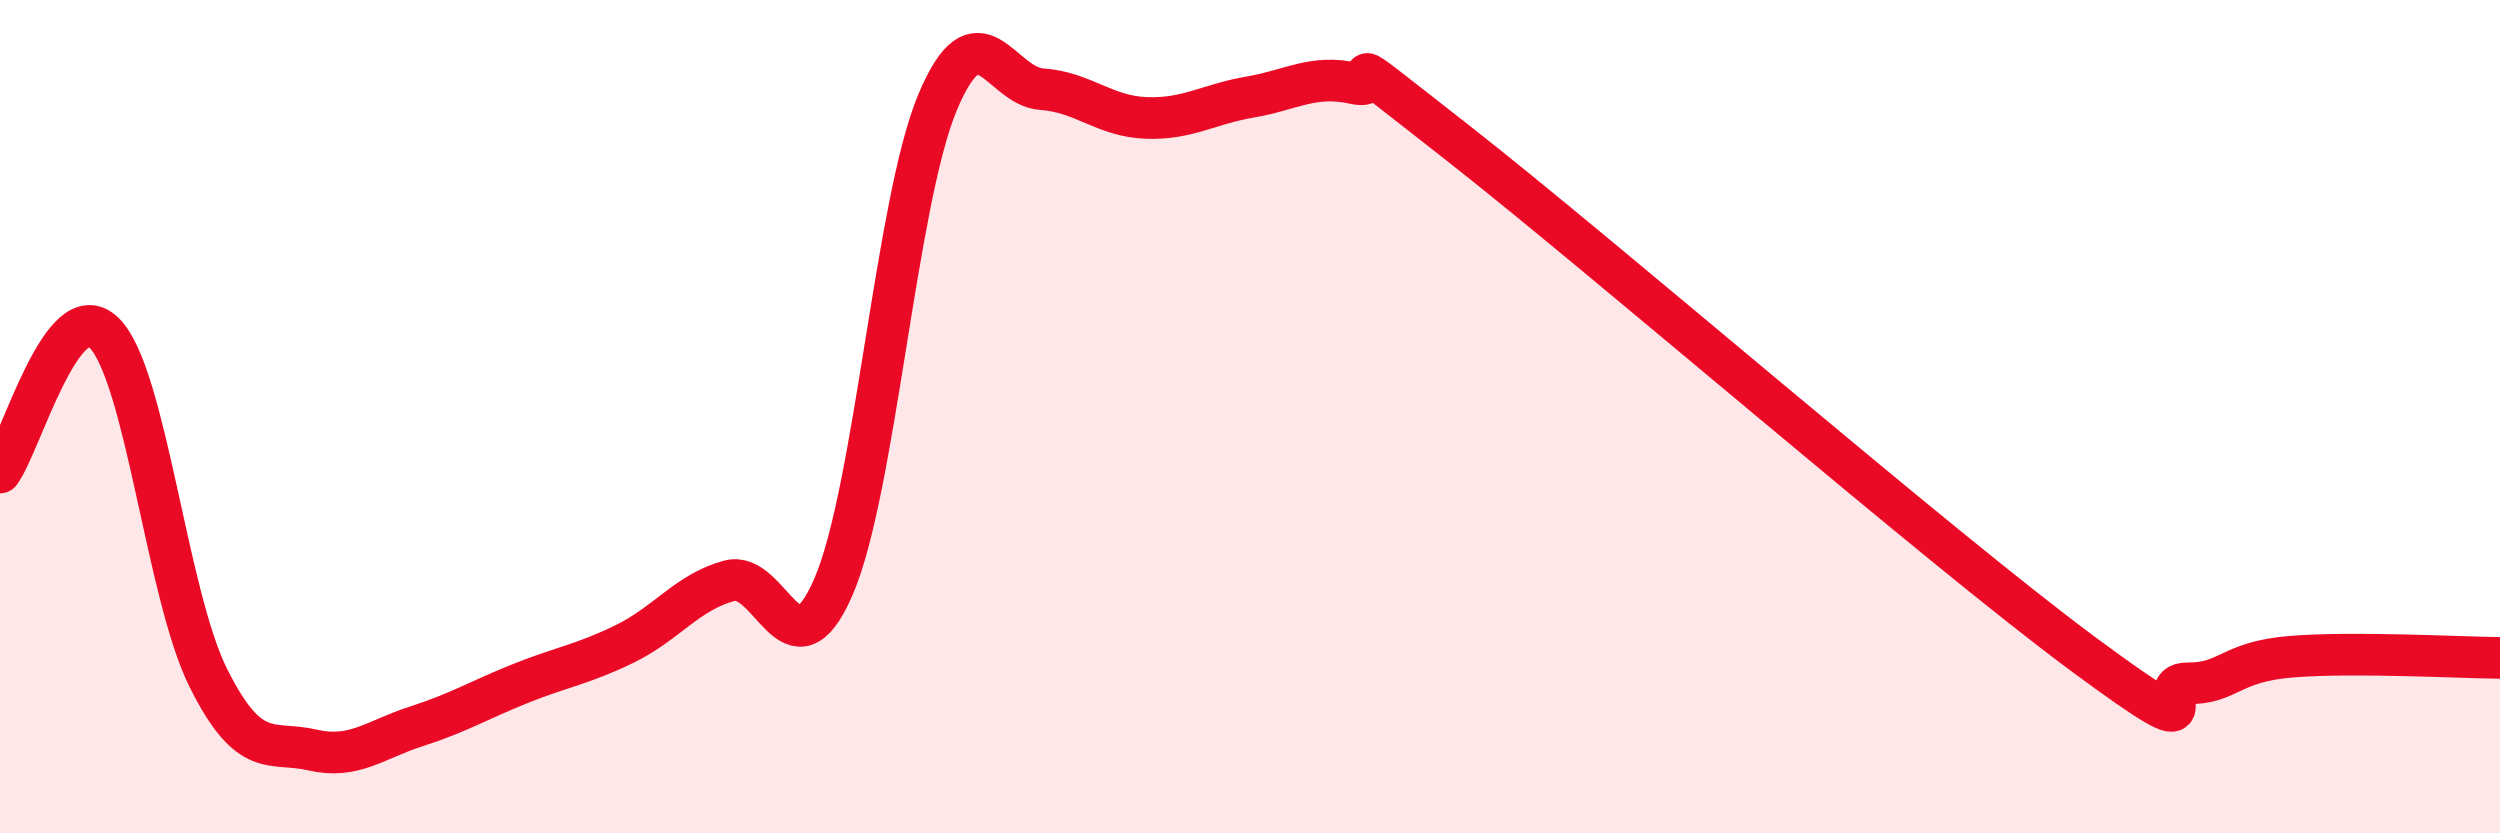
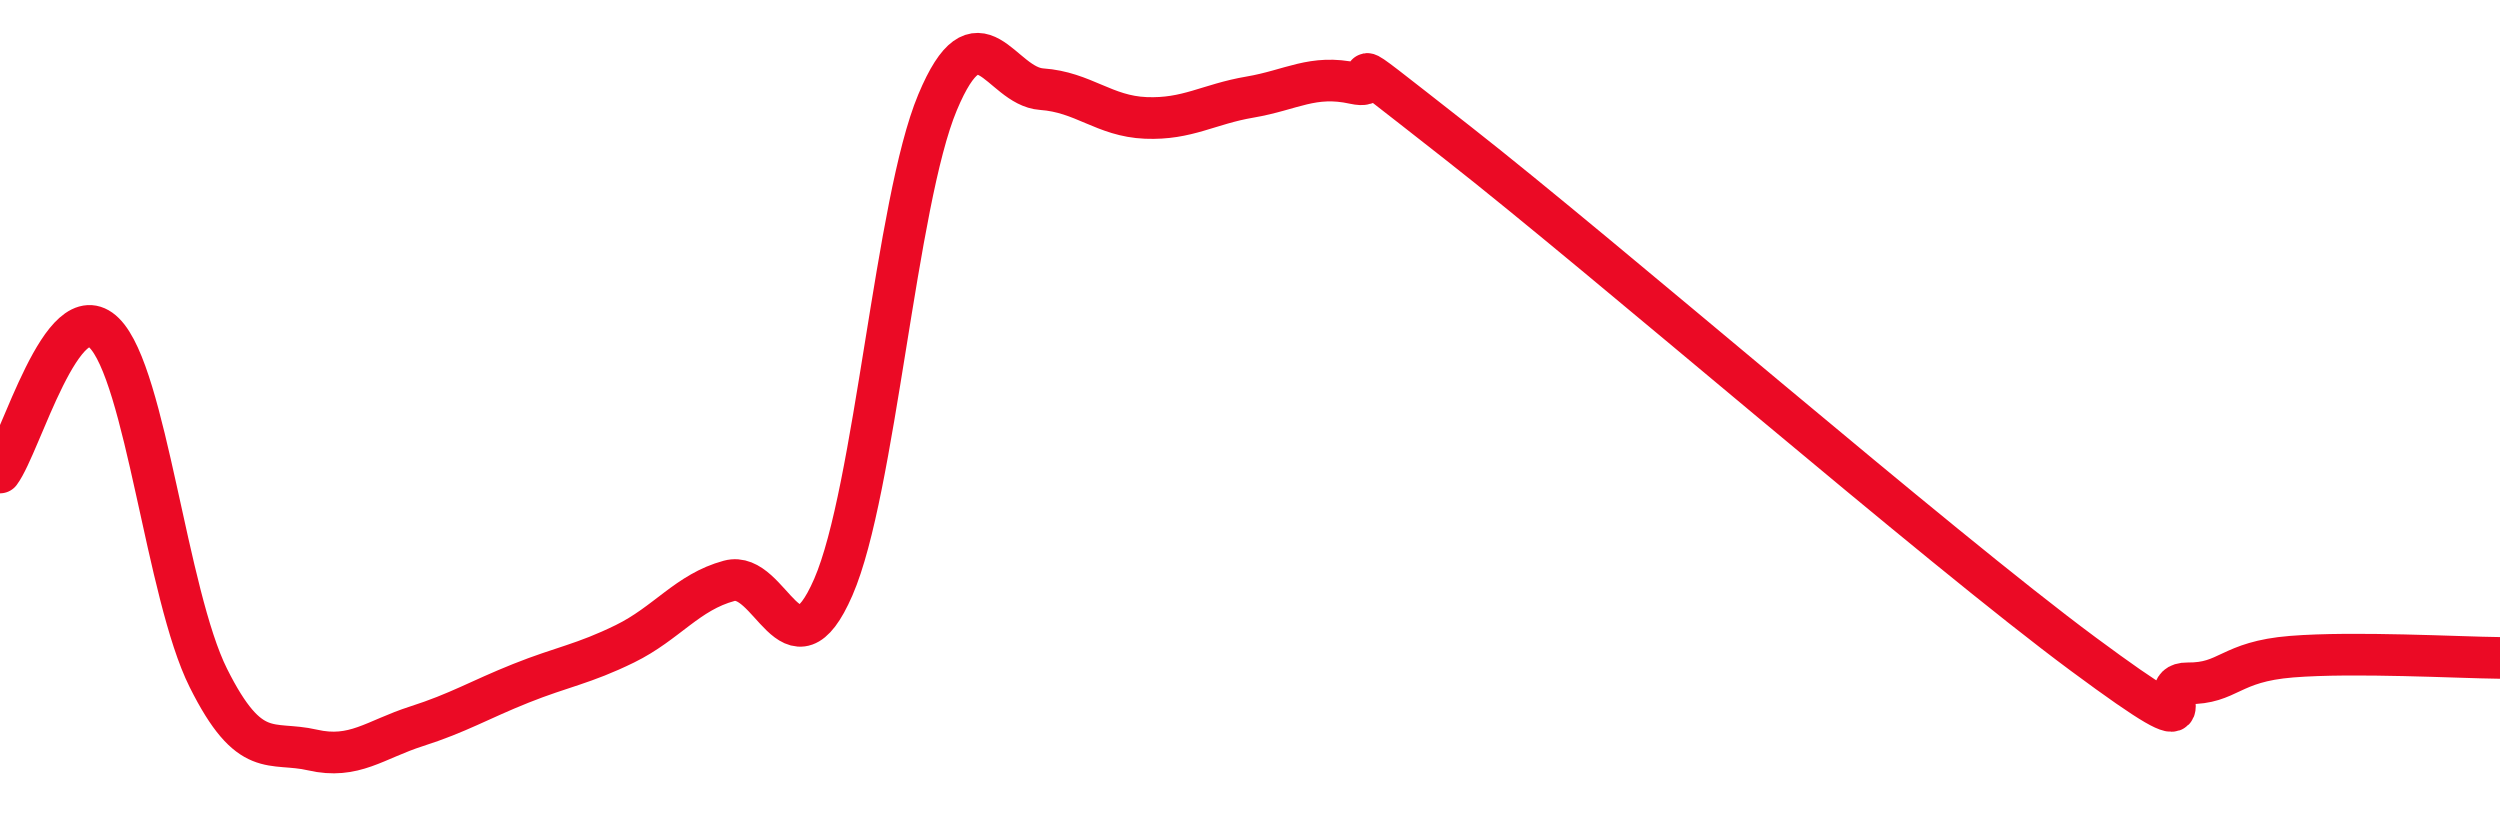
<svg xmlns="http://www.w3.org/2000/svg" width="60" height="20" viewBox="0 0 60 20">
-   <path d="M 0,11.34 C 0.5,10.67 1.5,7 2.5,7.99 C 3.5,8.98 4,14.27 5,16.27 C 6,18.27 6.5,17.77 7.5,18 C 8.5,18.23 9,17.75 10,17.43 C 11,17.11 11.5,16.8 12.5,16.4 C 13.5,16 14,15.94 15,15.45 C 16,14.96 16.5,14.21 17.5,13.94 C 18.5,13.67 19,16.39 20,14.09 C 21,11.79 21.5,4.85 22.5,2.46 C 23.5,0.07 24,2.07 25,2.14 C 26,2.21 26.5,2.79 27.5,2.83 C 28.5,2.87 29,2.5 30,2.33 C 31,2.16 31.5,1.78 32.5,2 C 33.5,2.22 31.5,0.7 35,3.44 C 38.5,6.18 46.5,13.11 50,15.7 C 53.5,18.29 51.5,16.39 52.5,16.4 C 53.5,16.41 53.5,15.88 55,15.76 C 56.5,15.64 59,15.78 60,15.79L60 20L0 20Z" fill="#EB0A25" opacity="0.1" stroke-linecap="round" stroke-linejoin="round" />
  <path d="M 0,11.34 C 0.5,10.67 1.5,7 2.5,7.99 C 3.5,8.98 4,14.27 5,16.27 C 6,18.27 6.5,17.77 7.5,18 C 8.5,18.23 9,17.75 10,17.43 C 11,17.11 11.5,16.8 12.5,16.4 C 13.5,16 14,15.94 15,15.45 C 16,14.96 16.5,14.21 17.5,13.94 C 18.5,13.67 19,16.39 20,14.09 C 21,11.79 21.5,4.85 22.5,2.46 C 23.5,0.07 24,2.07 25,2.14 C 26,2.21 26.5,2.79 27.5,2.83 C 28.5,2.87 29,2.5 30,2.33 C 31,2.16 31.5,1.78 32.5,2 C 33.5,2.22 31.5,0.7 35,3.44 C 38.5,6.18 46.5,13.11 50,15.7 C 53.5,18.29 51.5,16.39 52.5,16.4 C 53.5,16.41 53.5,15.88 55,15.76 C 56.5,15.64 59,15.78 60,15.79" stroke="#EB0A25" stroke-width="1" fill="none" stroke-linecap="round" stroke-linejoin="round" />
</svg>